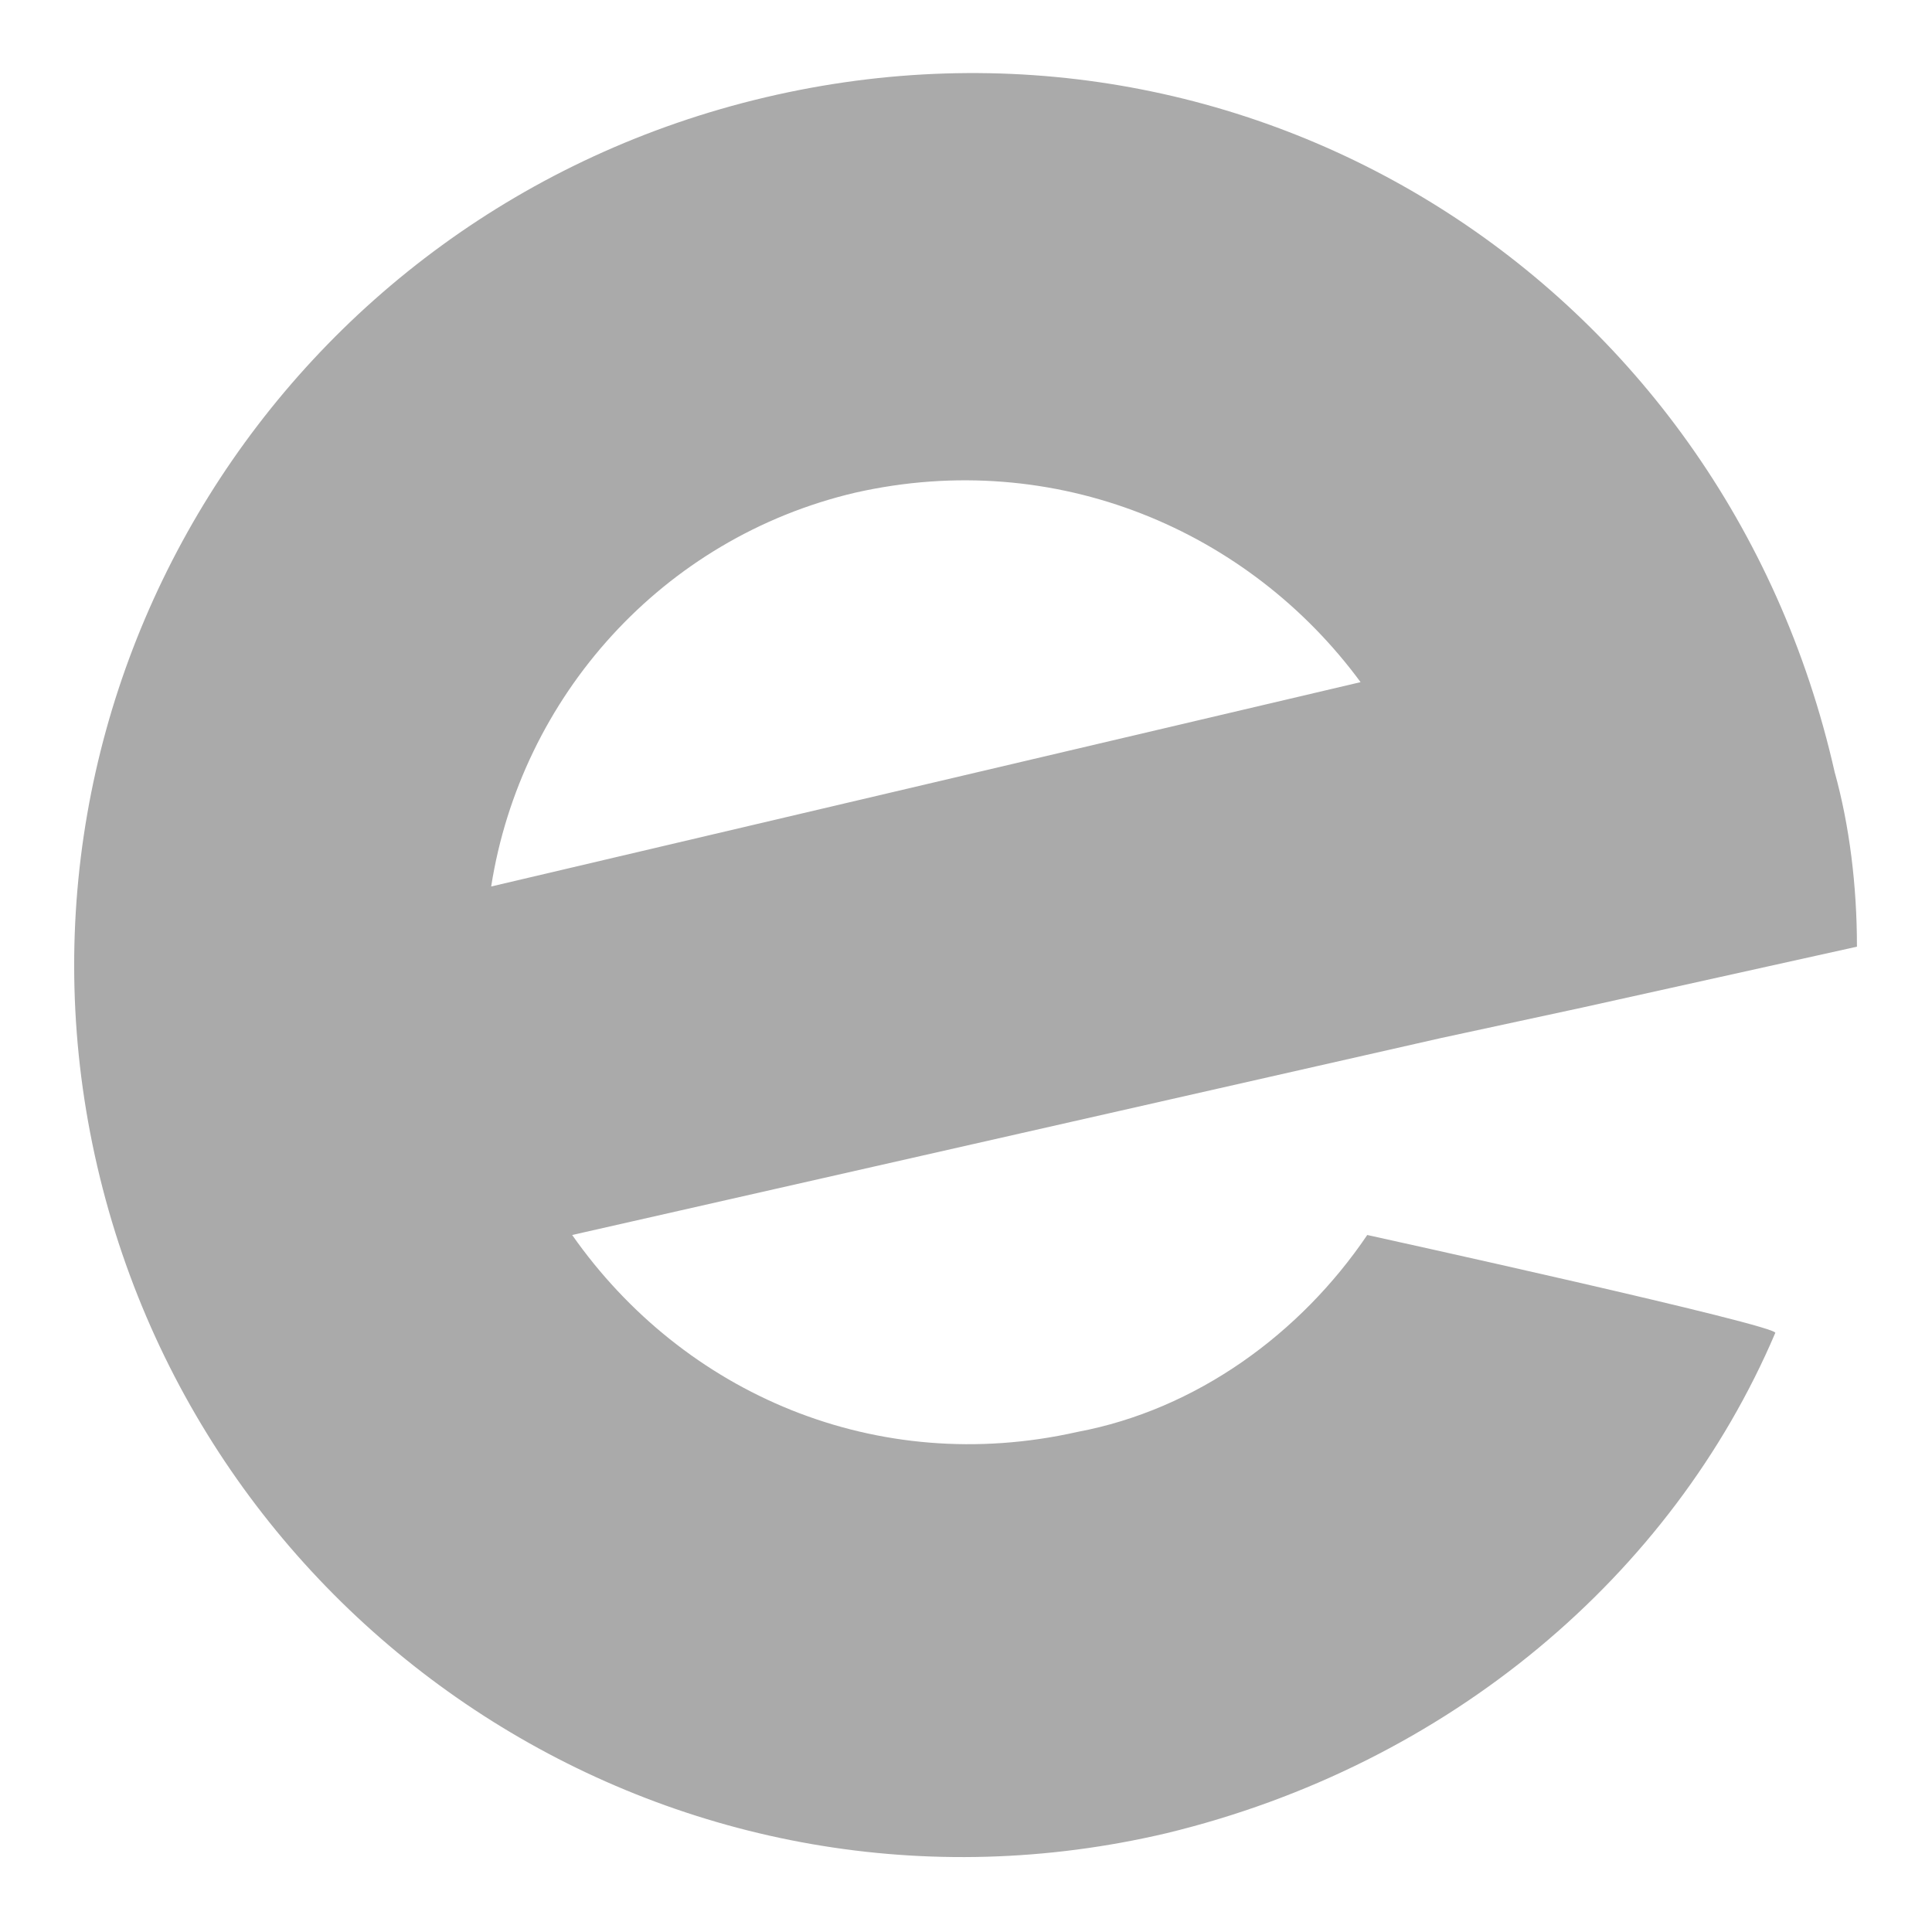
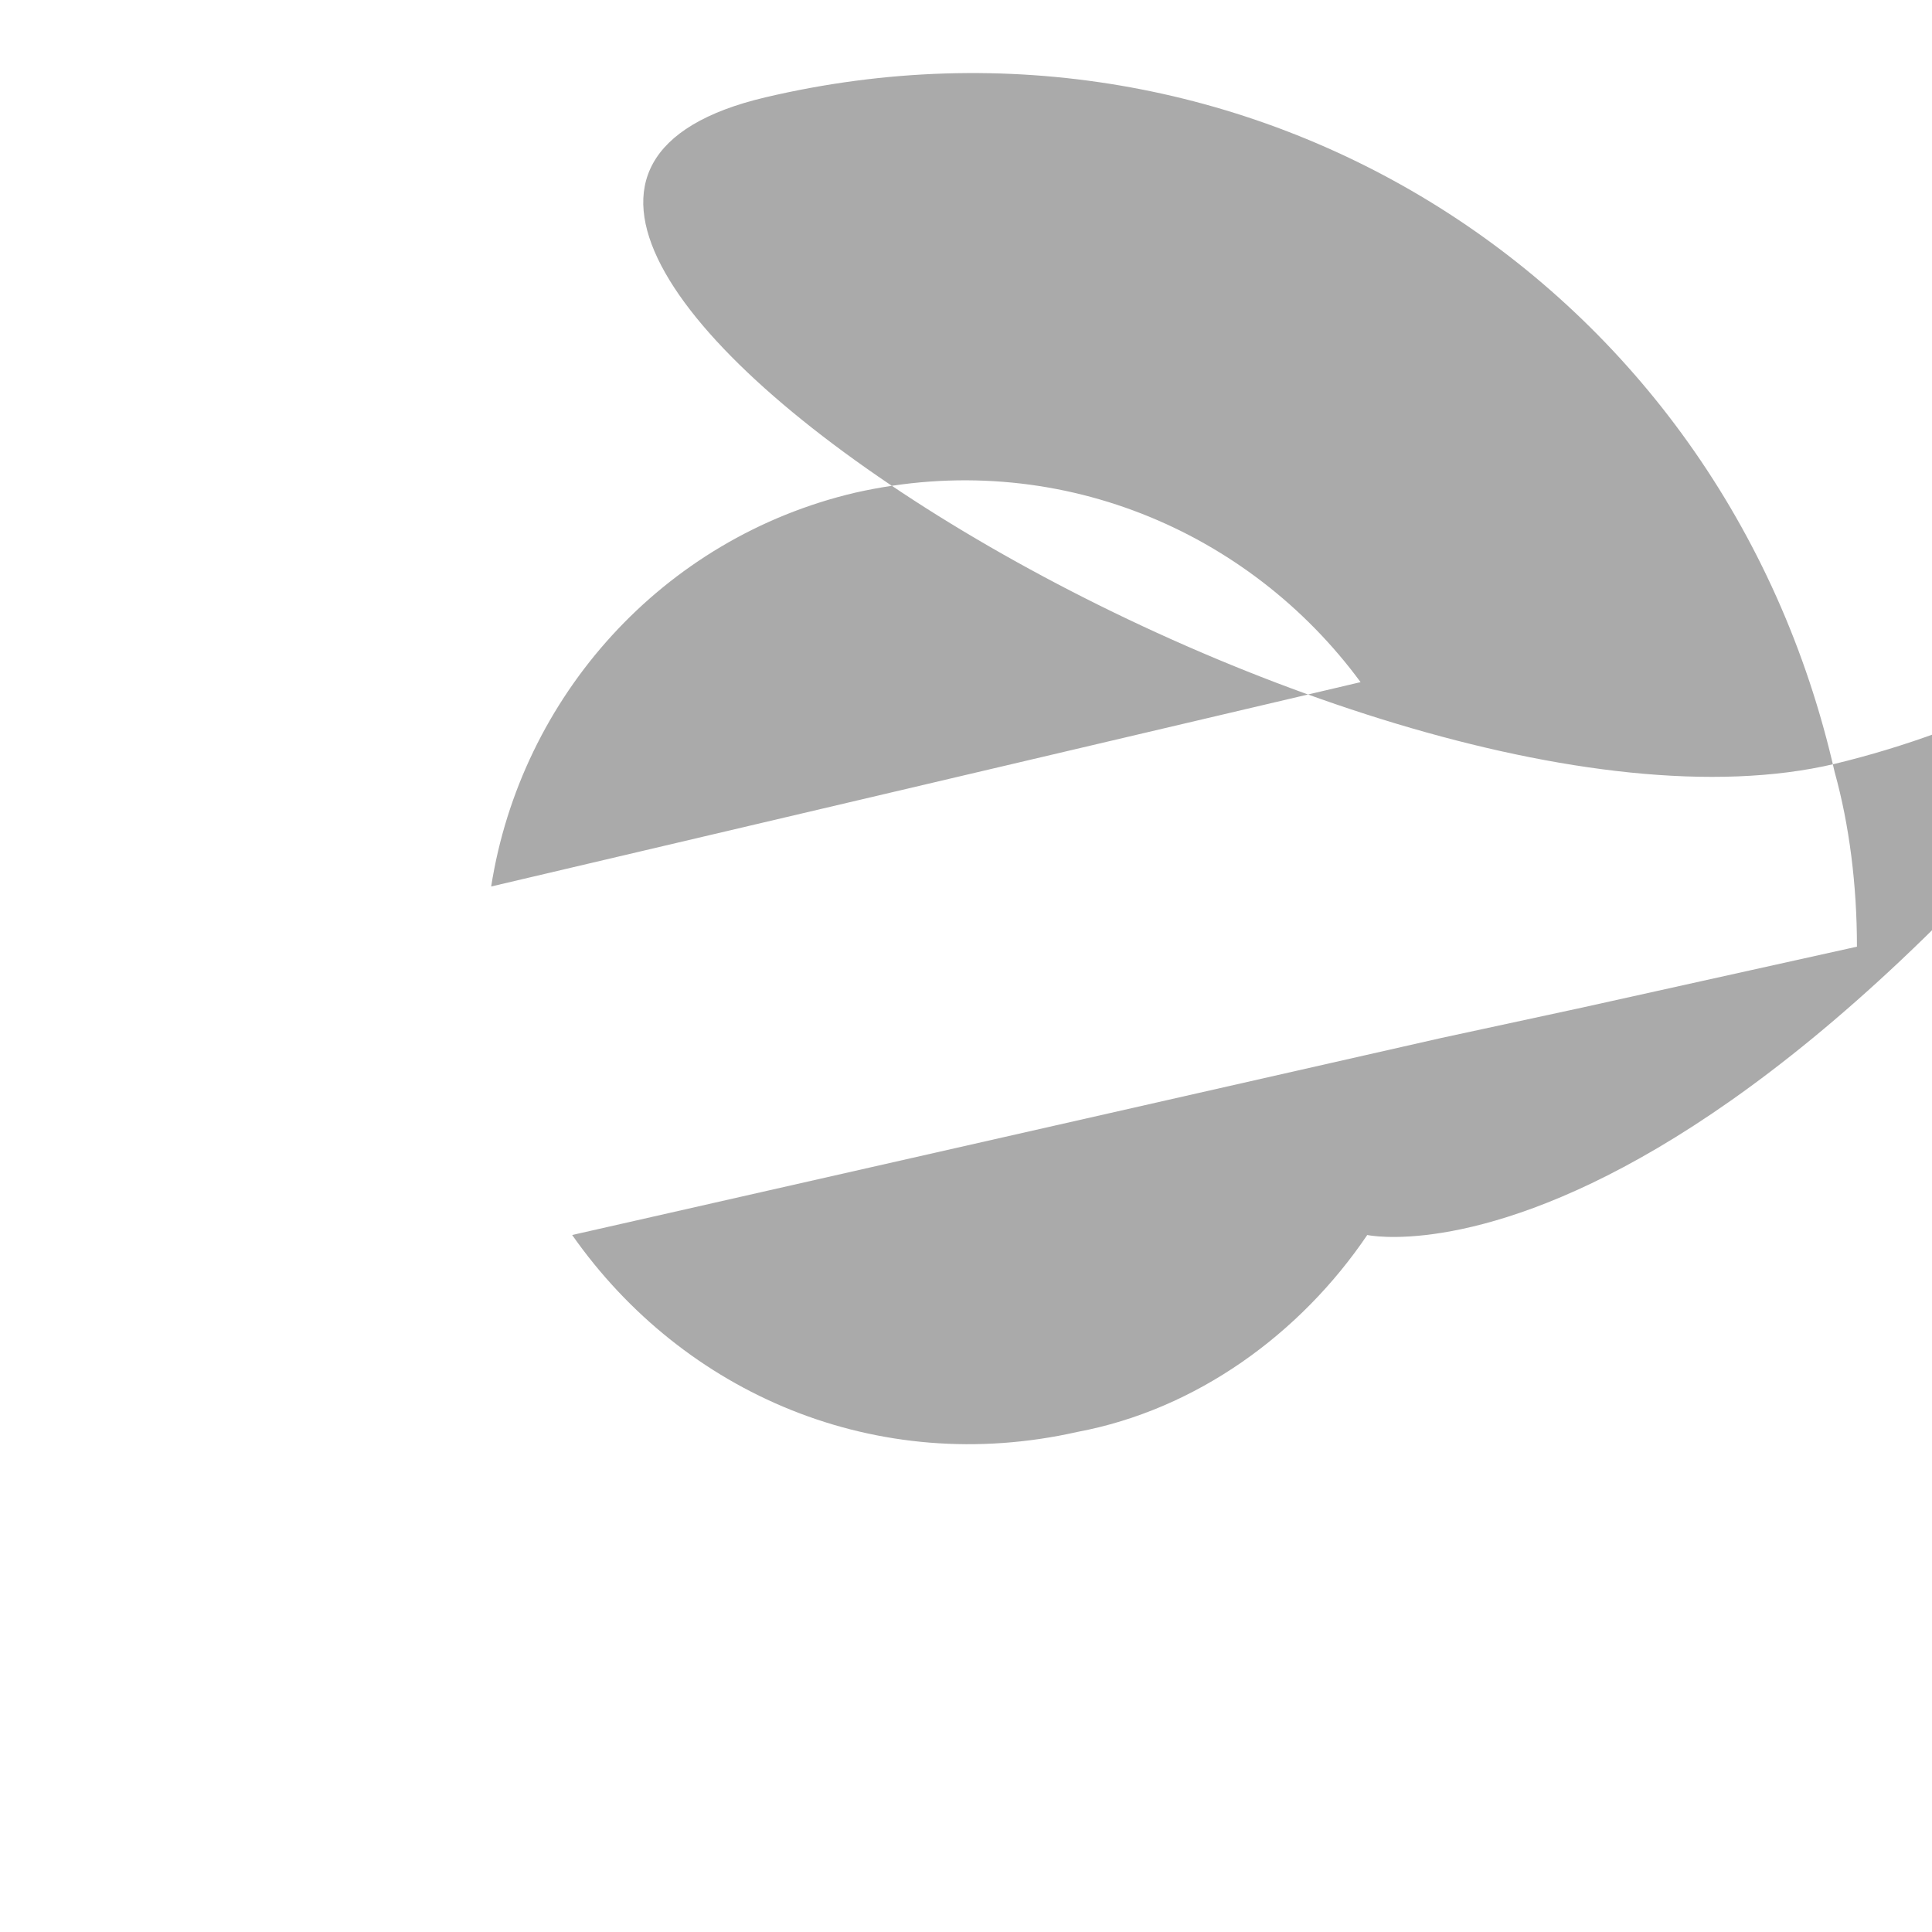
<svg xmlns="http://www.w3.org/2000/svg" version="1.1" id="Ebene_1" x="0px" y="0px" viewBox="0 0 26 26" style="enable-background:new 0 0 26 26;" xml:space="preserve">
  <style type="text/css">
	.st0{fill:#AAAAAA;}
</style>
-   <path class="st0" d="M11.51,6.63c2.7-0.61,5.3,0.51,6.8,2.55L6.61,11.93C7.01,9.38,8.91,7.24,11.51,6.63z M18.4,16.62  c-0.9,1.33-2.3,2.35-3.9,2.65c-2.7,0.61-5.3-0.51-6.8-2.65l11.69-2.65l1.9-0.41l3.7-0.82c0-0.82-0.1-1.63-0.3-2.35  c-1.5-6.63-7.9-10.61-14.39-9.08S-0.18,9.28,1.31,15.7s7.9,10.5,14.39,8.97c3.8-0.92,6.8-3.47,8.19-6.73  C24,17.85,18.4,16.62,18.4,16.62z" />
+   <path class="st0" d="M11.51,6.63c2.7-0.61,5.3,0.51,6.8,2.55L6.61,11.93C7.01,9.38,8.91,7.24,11.51,6.63z M18.4,16.62  c-0.9,1.33-2.3,2.35-3.9,2.65c-2.7,0.61-5.3-0.51-6.8-2.65l11.69-2.65l1.9-0.41l3.7-0.82c0-0.82-0.1-1.63-0.3-2.35  c-1.5-6.63-7.9-10.61-14.39-9.08s7.9,10.5,14.39,8.97c3.8-0.92,6.8-3.47,8.19-6.73  C24,17.85,18.4,16.62,18.4,16.62z" />
</svg>